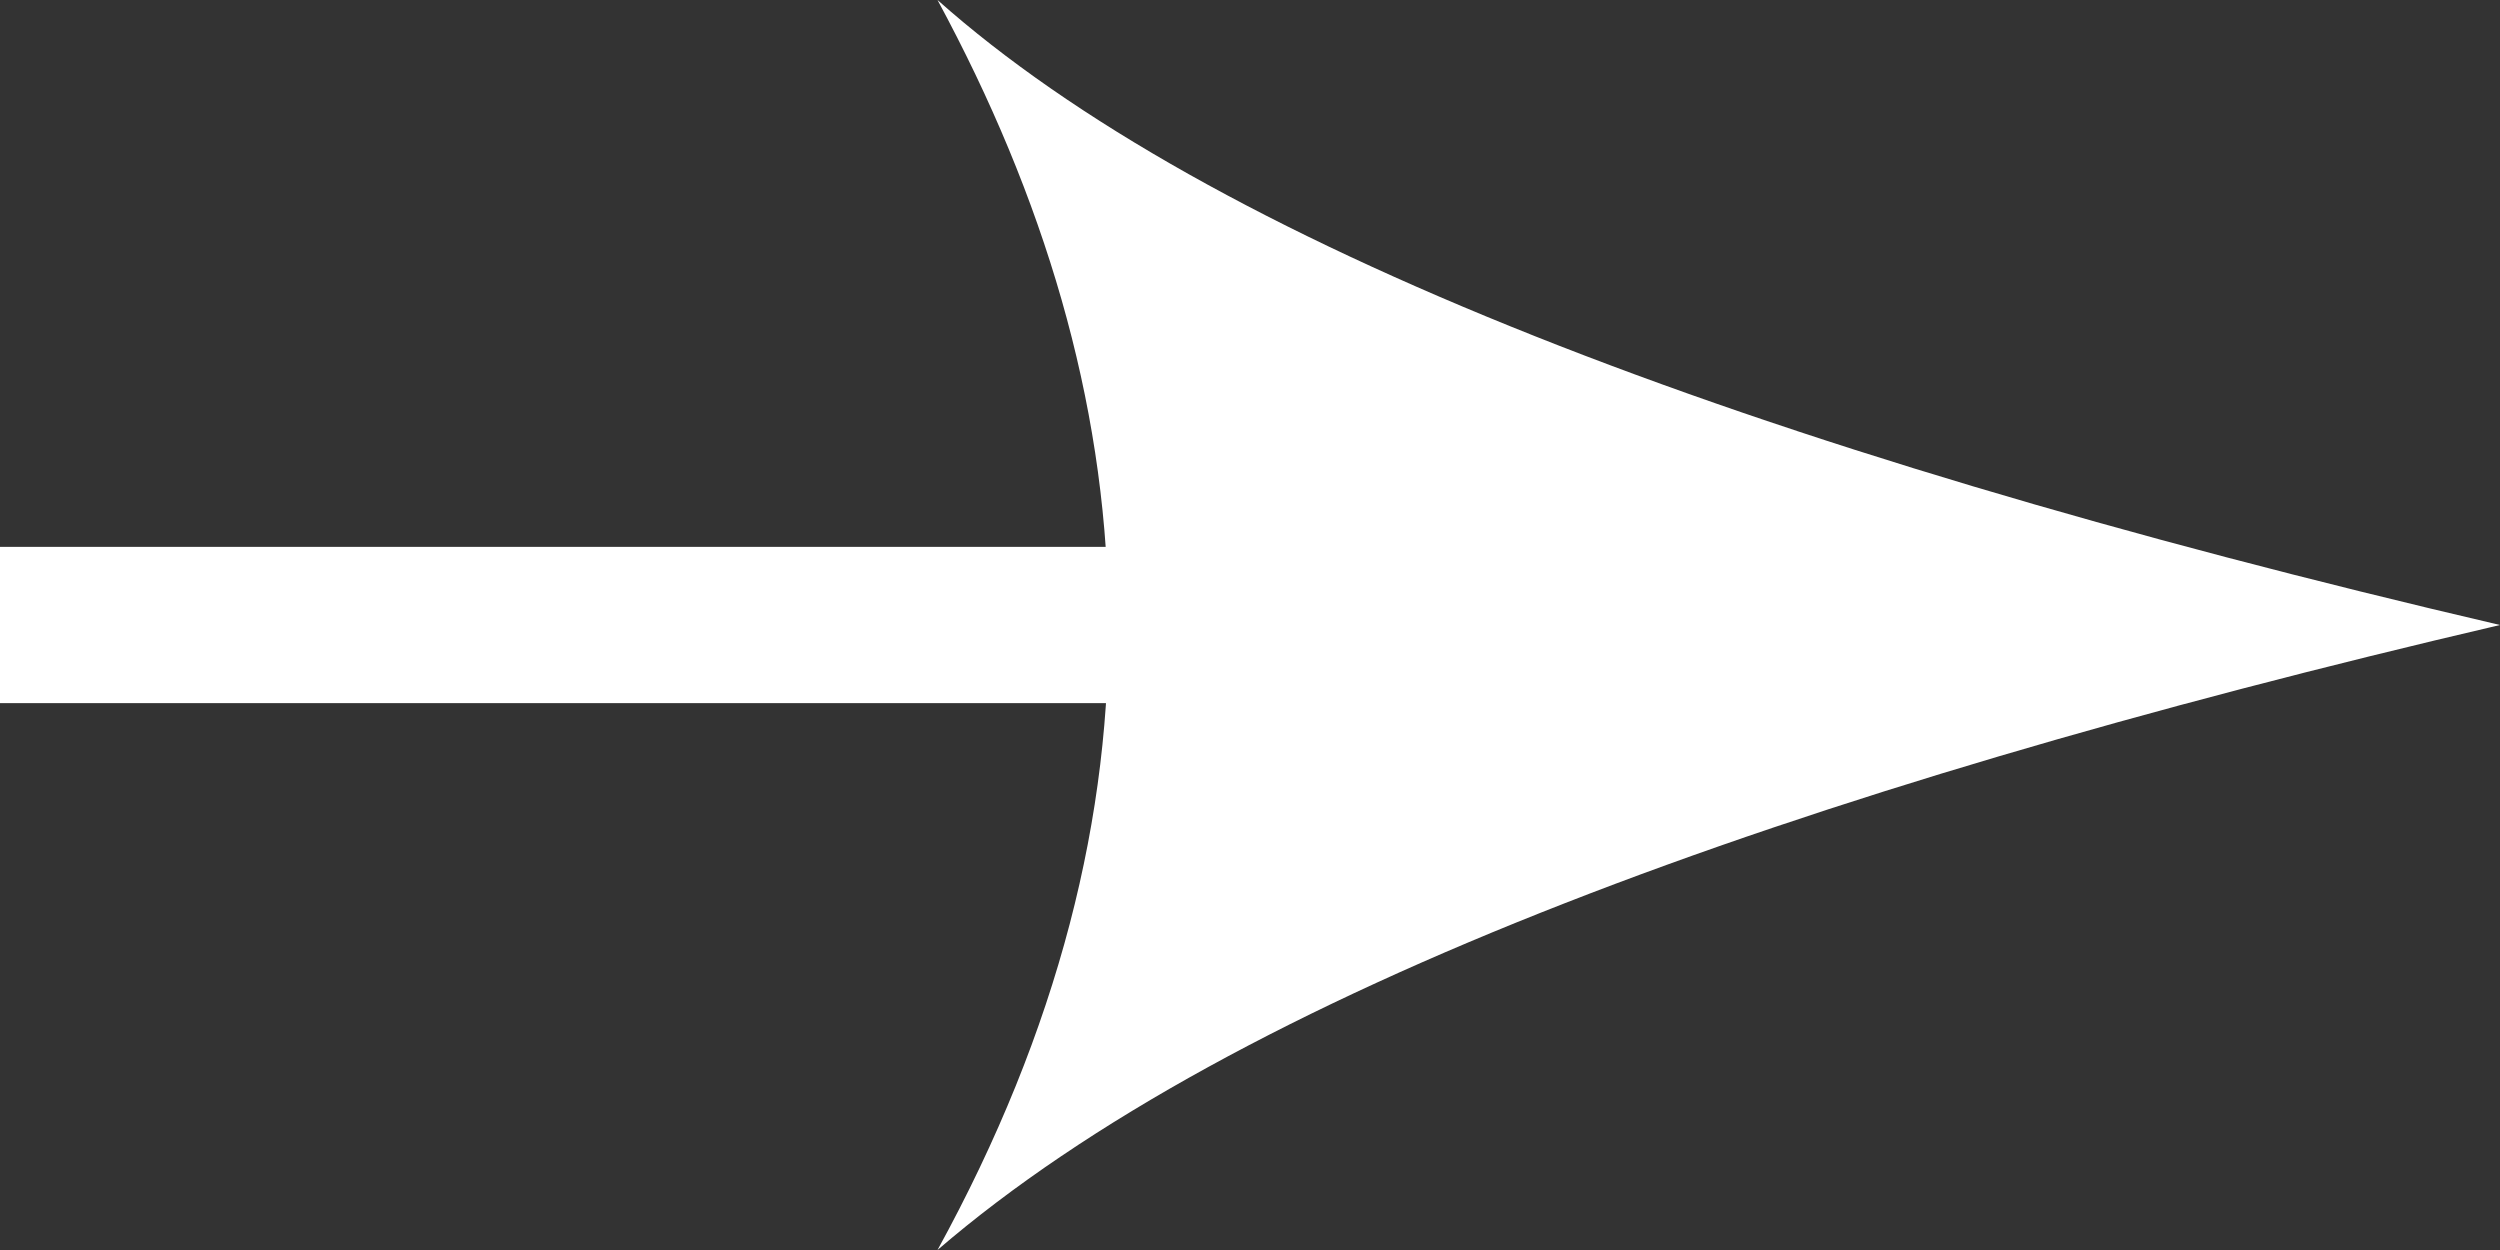
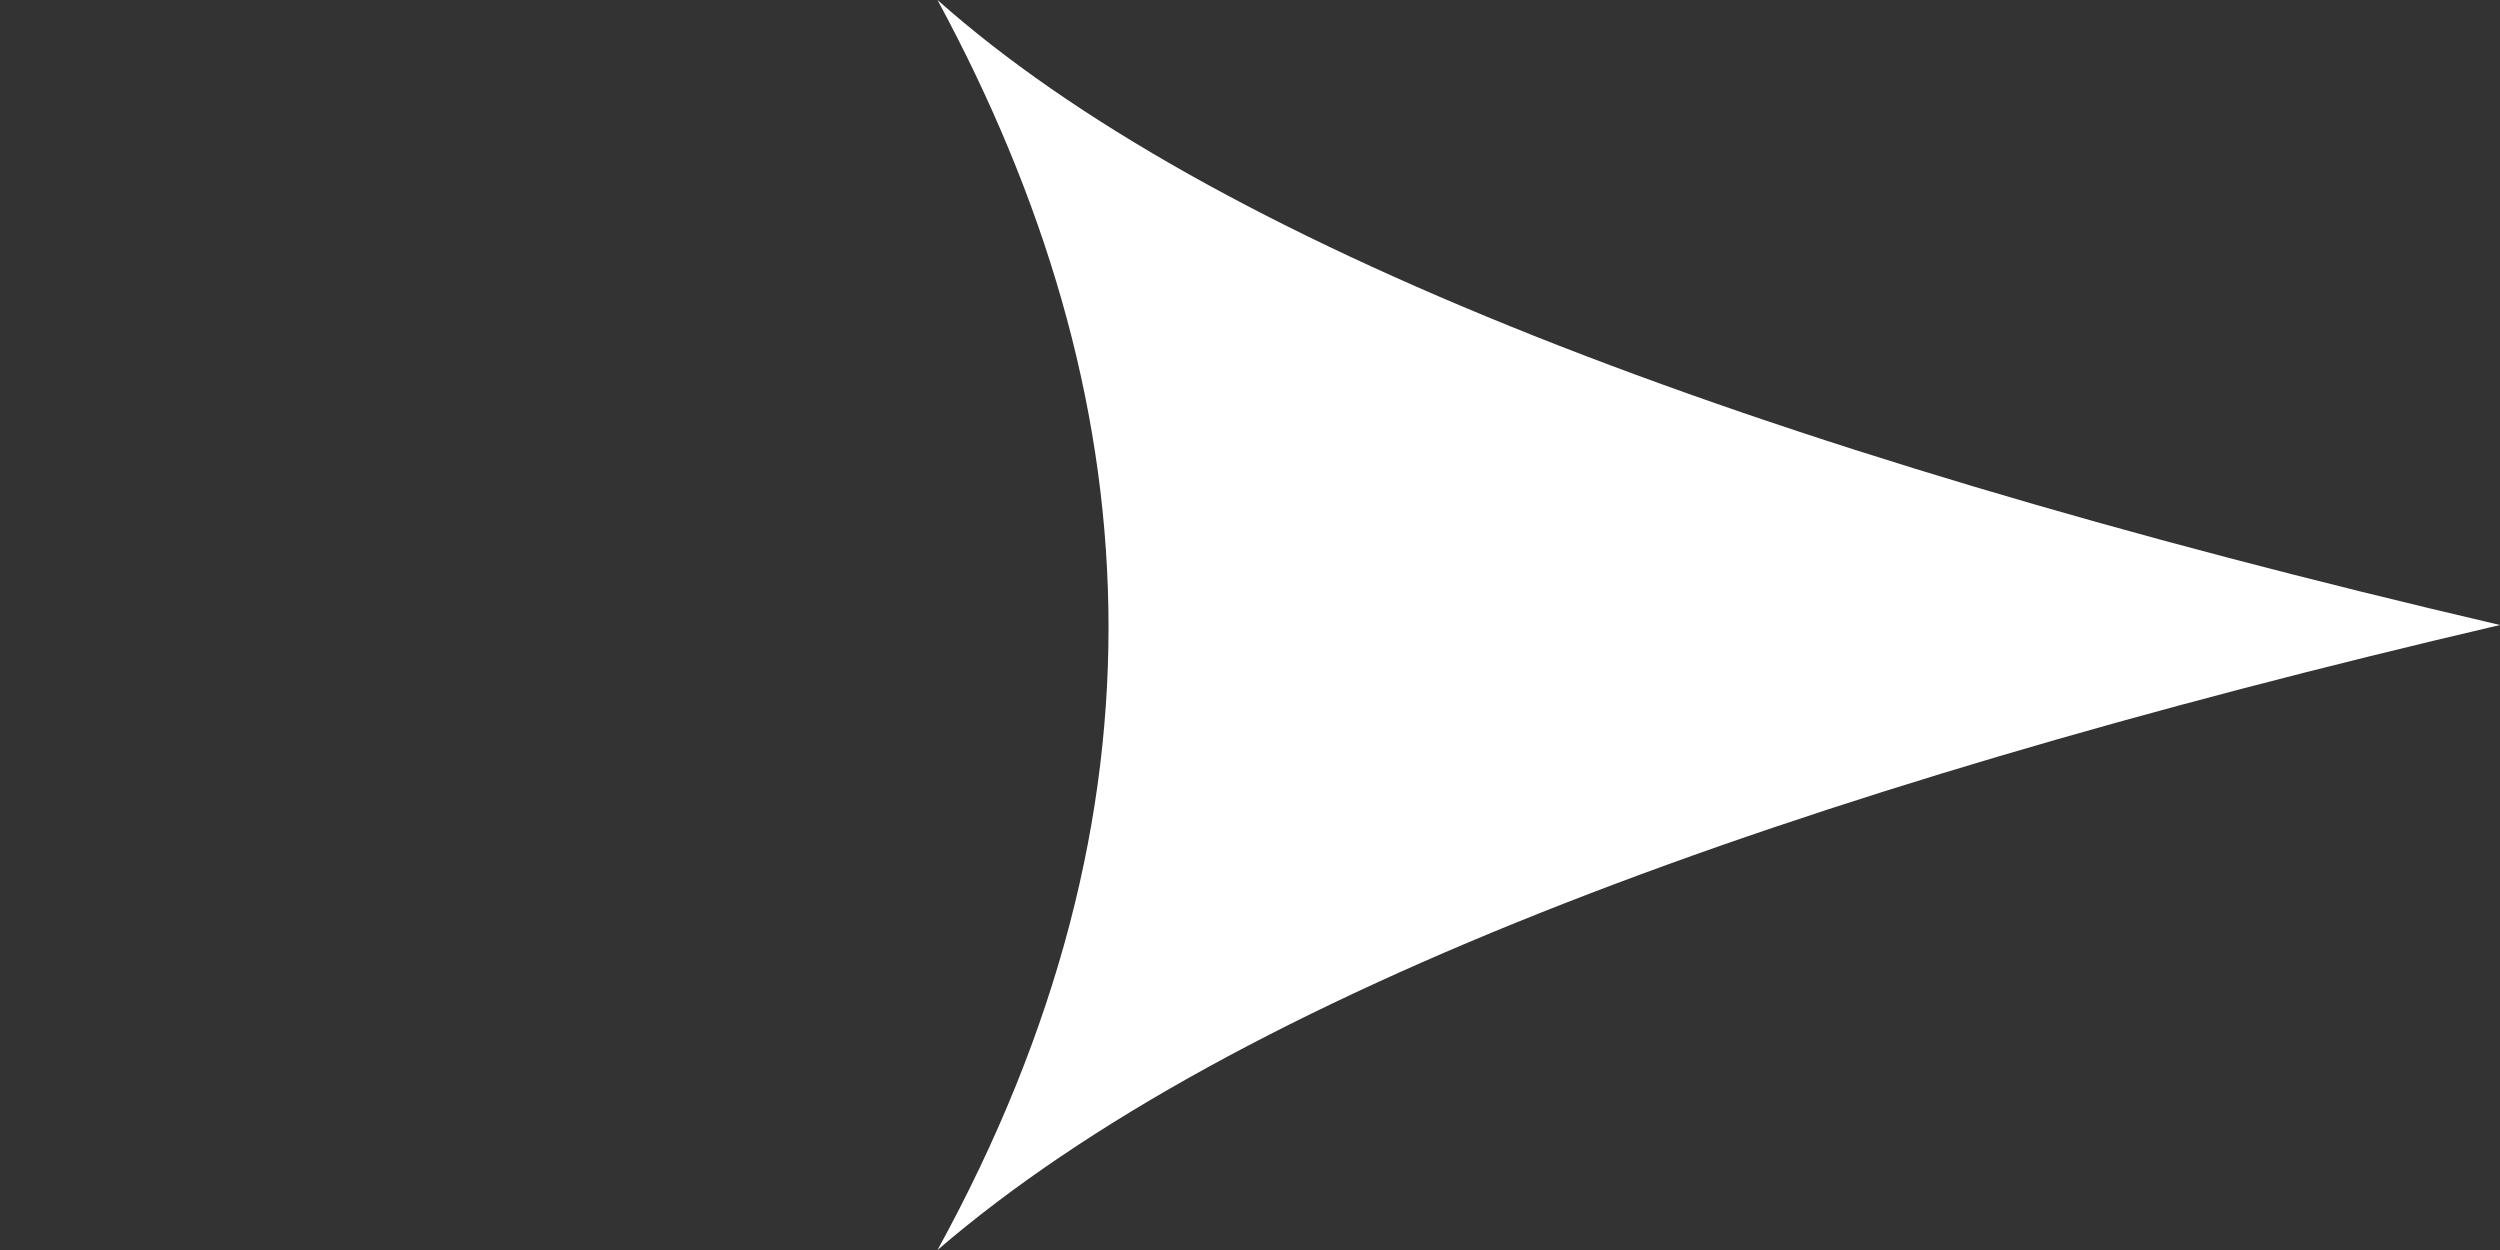
<svg xmlns="http://www.w3.org/2000/svg" width="16" height="8" viewBox="0 0 16 8" fill="none">
  <rect x="0" y="0" width="16" height="8" fill="#333333" stroke="none" />
  <g id="Group 86">
    <path id="Vector" d="M16 4C11.13 2.864 7.73 1.539 6 -4.37114e-07C7.366 2.527 7.55 5.176 6 8C7.914 6.353 11.466 5.059 16 4Z" fill="white" />
-     <path id="Vector 20" d="M9 4L0 4" stroke="white" stroke-linejoin="round" />
  </g>
</svg>